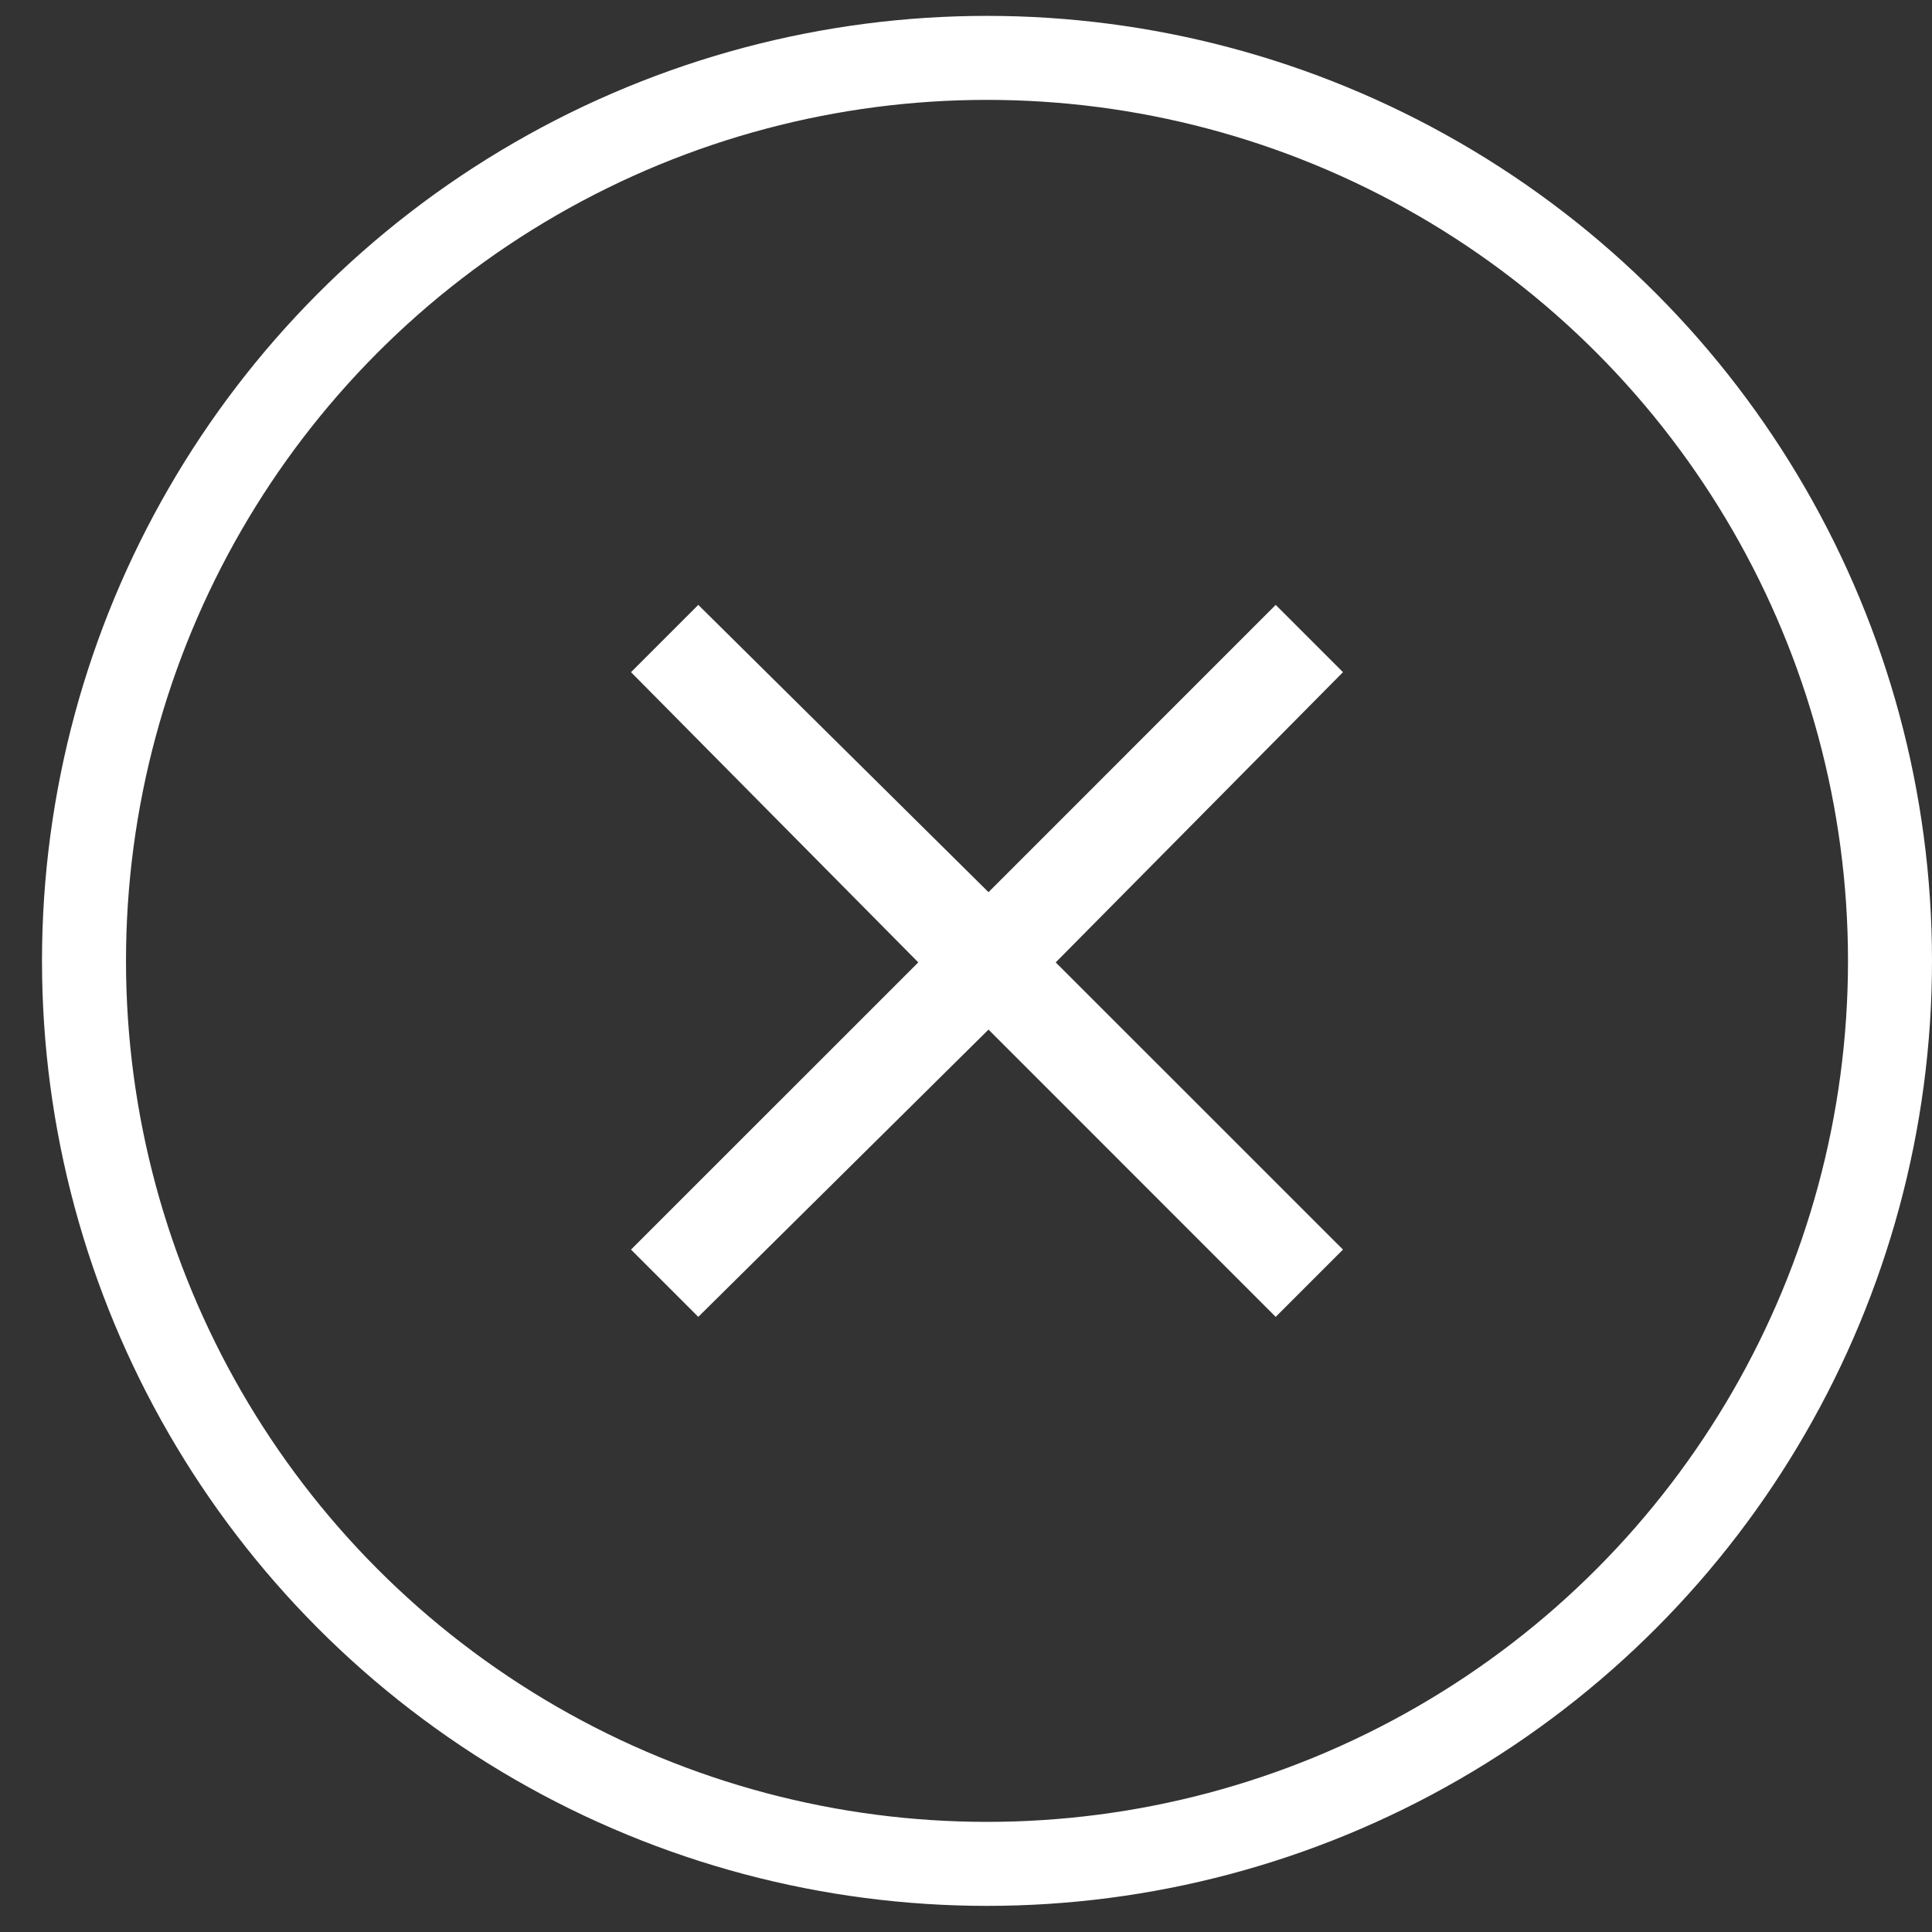
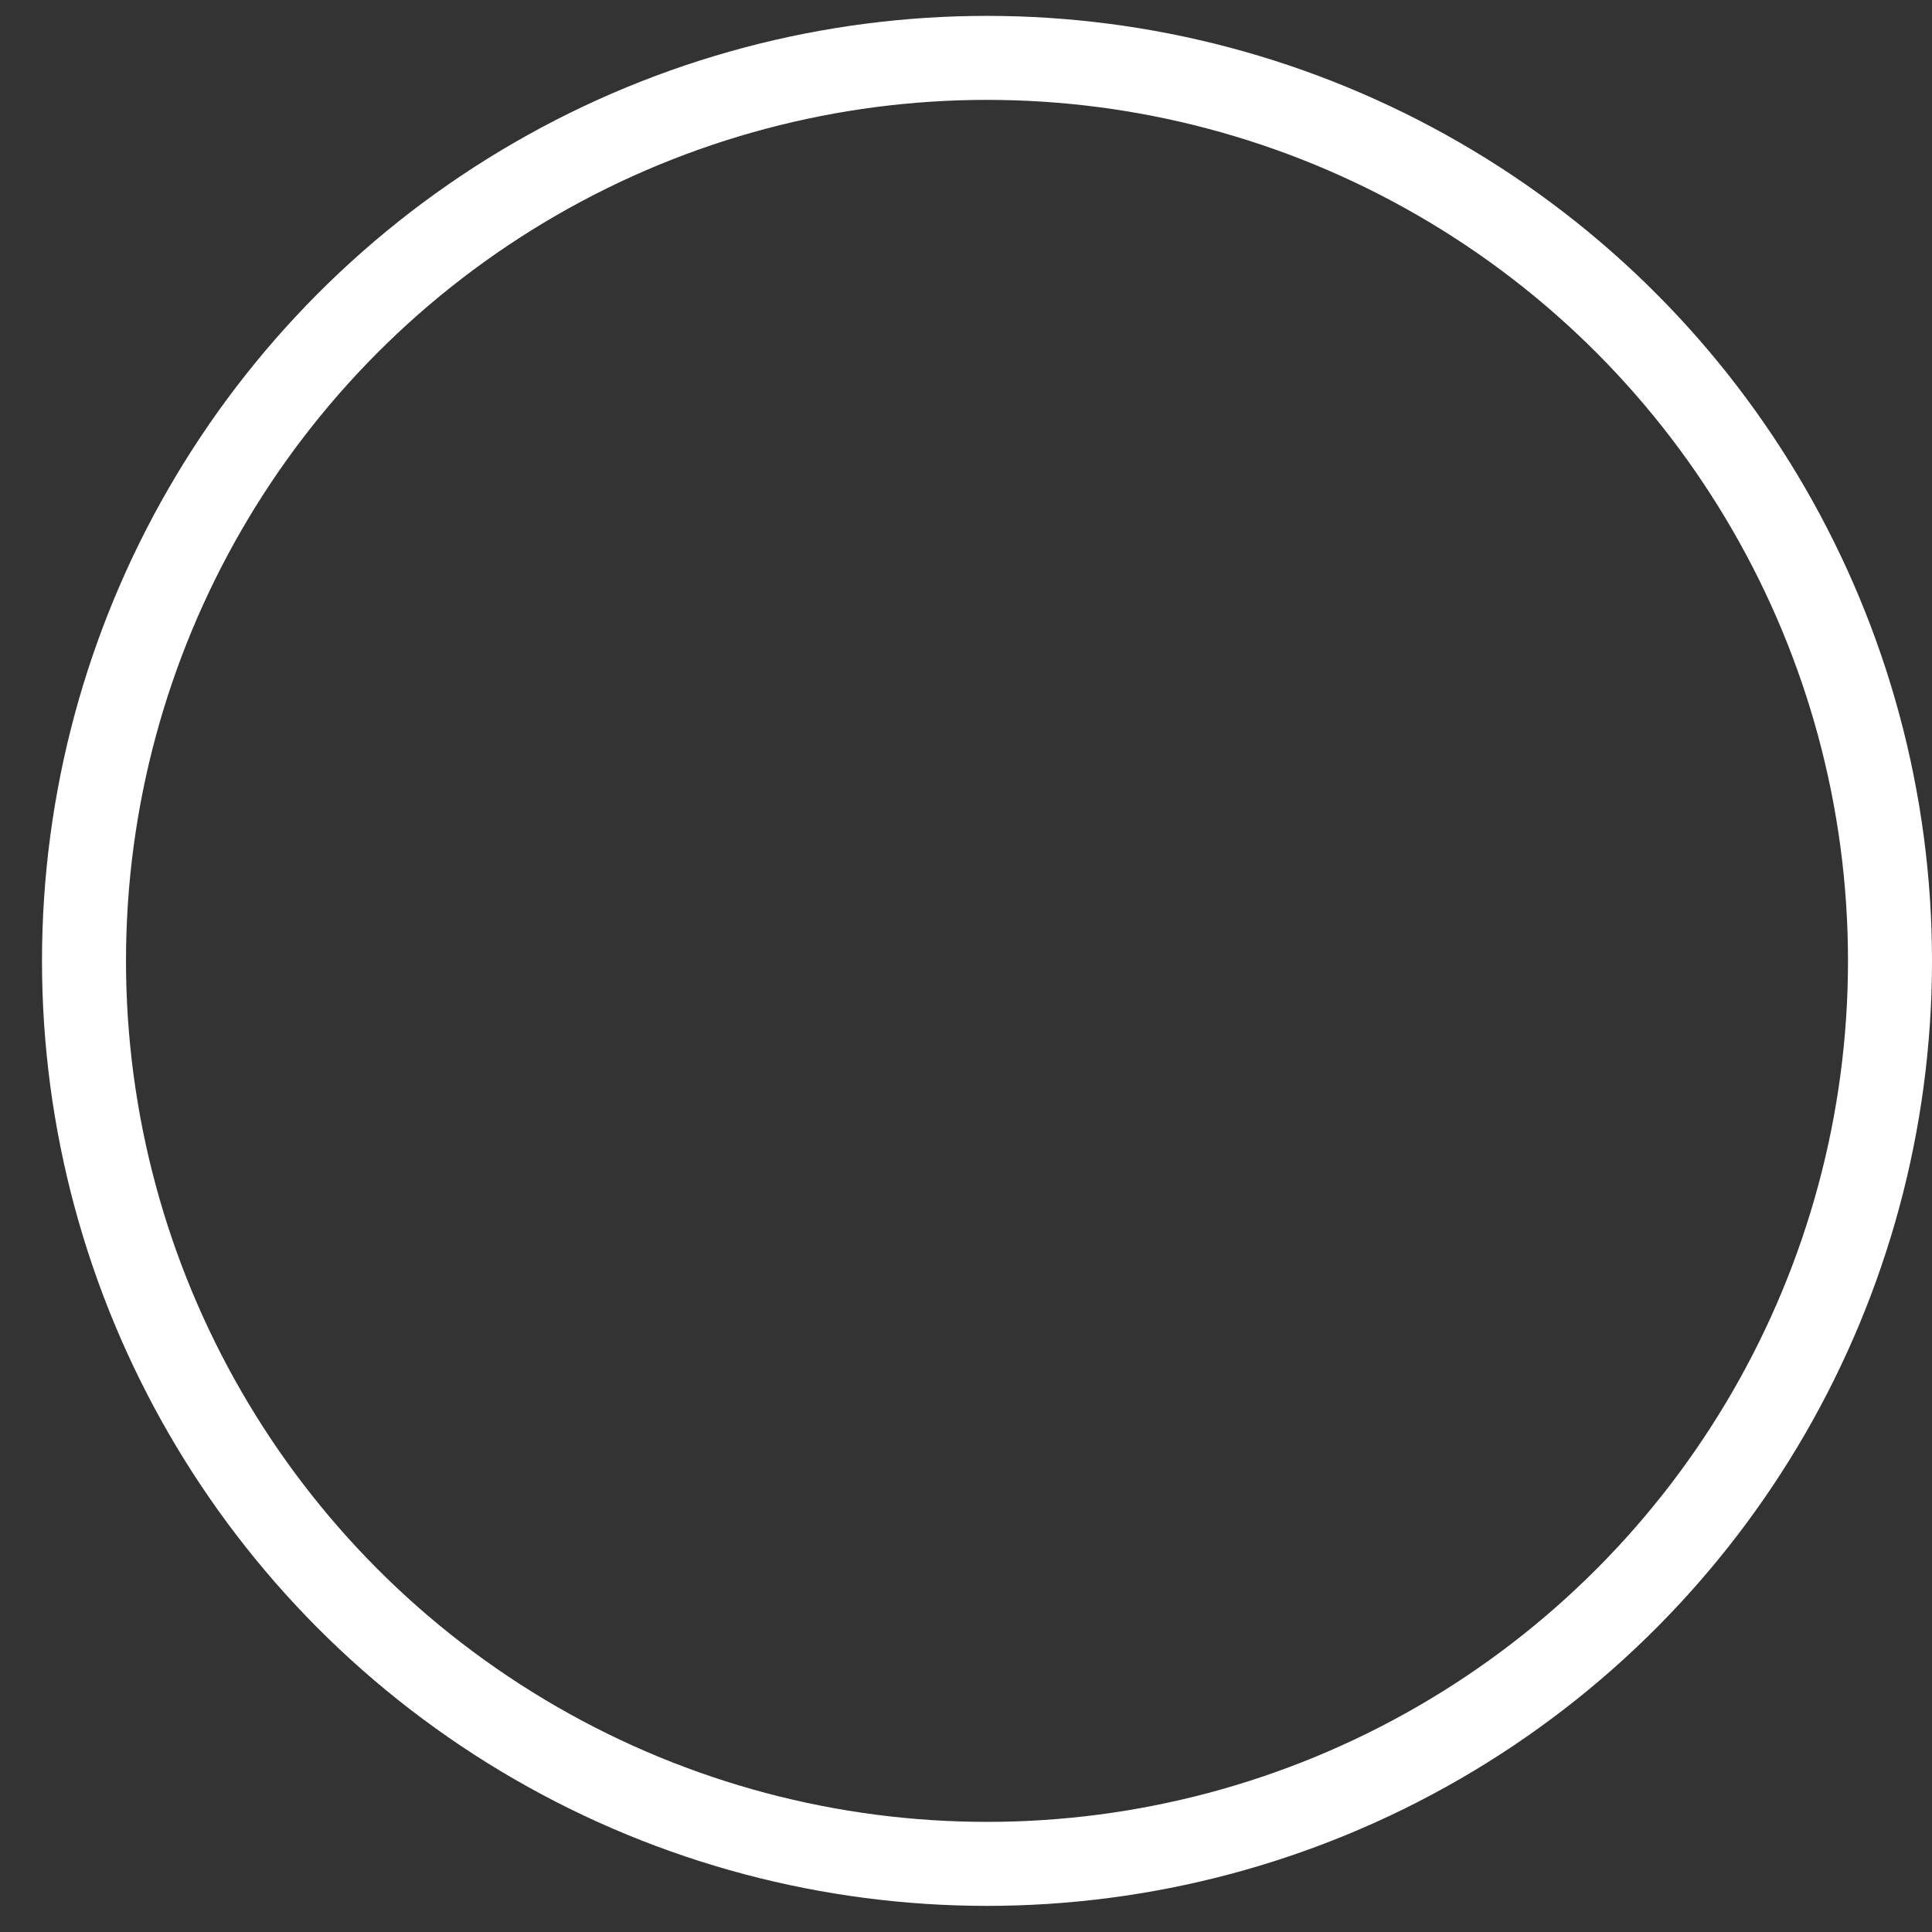
<svg xmlns="http://www.w3.org/2000/svg" width="23px" height="23px" viewBox="0 0 23 23" version="1.1">
  <rect x="0" y="0" width="23" height="23" fill="#333333" stroke="none" />
  <title>1D692CE0-537B-419E-98A1-7C58800C0F3C</title>
  <g id="Homepage" stroke="none" stroke-width="1" fill="none" fill-rule="evenodd">
    <g id="Minnow-HP-Desktop" transform="translate(-1377, -10)">
      <g id="Group-14" transform="translate(0, -1.061)">
        <g id="Group-17" transform="translate(1377.5, 11.25)">
          <circle id="Oval" stroke="#FFFFFF" cx="11.25" cy="11.25" r="10.75" />
-           <polygon id="Path" fill="#FFFFFF" points="15.488 7.813 14.687 7.012 11.268 10.432 7.813 7.012 7.012 7.813 10.432 11.268 7.012 14.687 7.813 15.488 11.268 12.068 14.687 15.488 15.488 14.687 12.068 11.268" />
        </g>
      </g>
    </g>
  </g>
</svg>